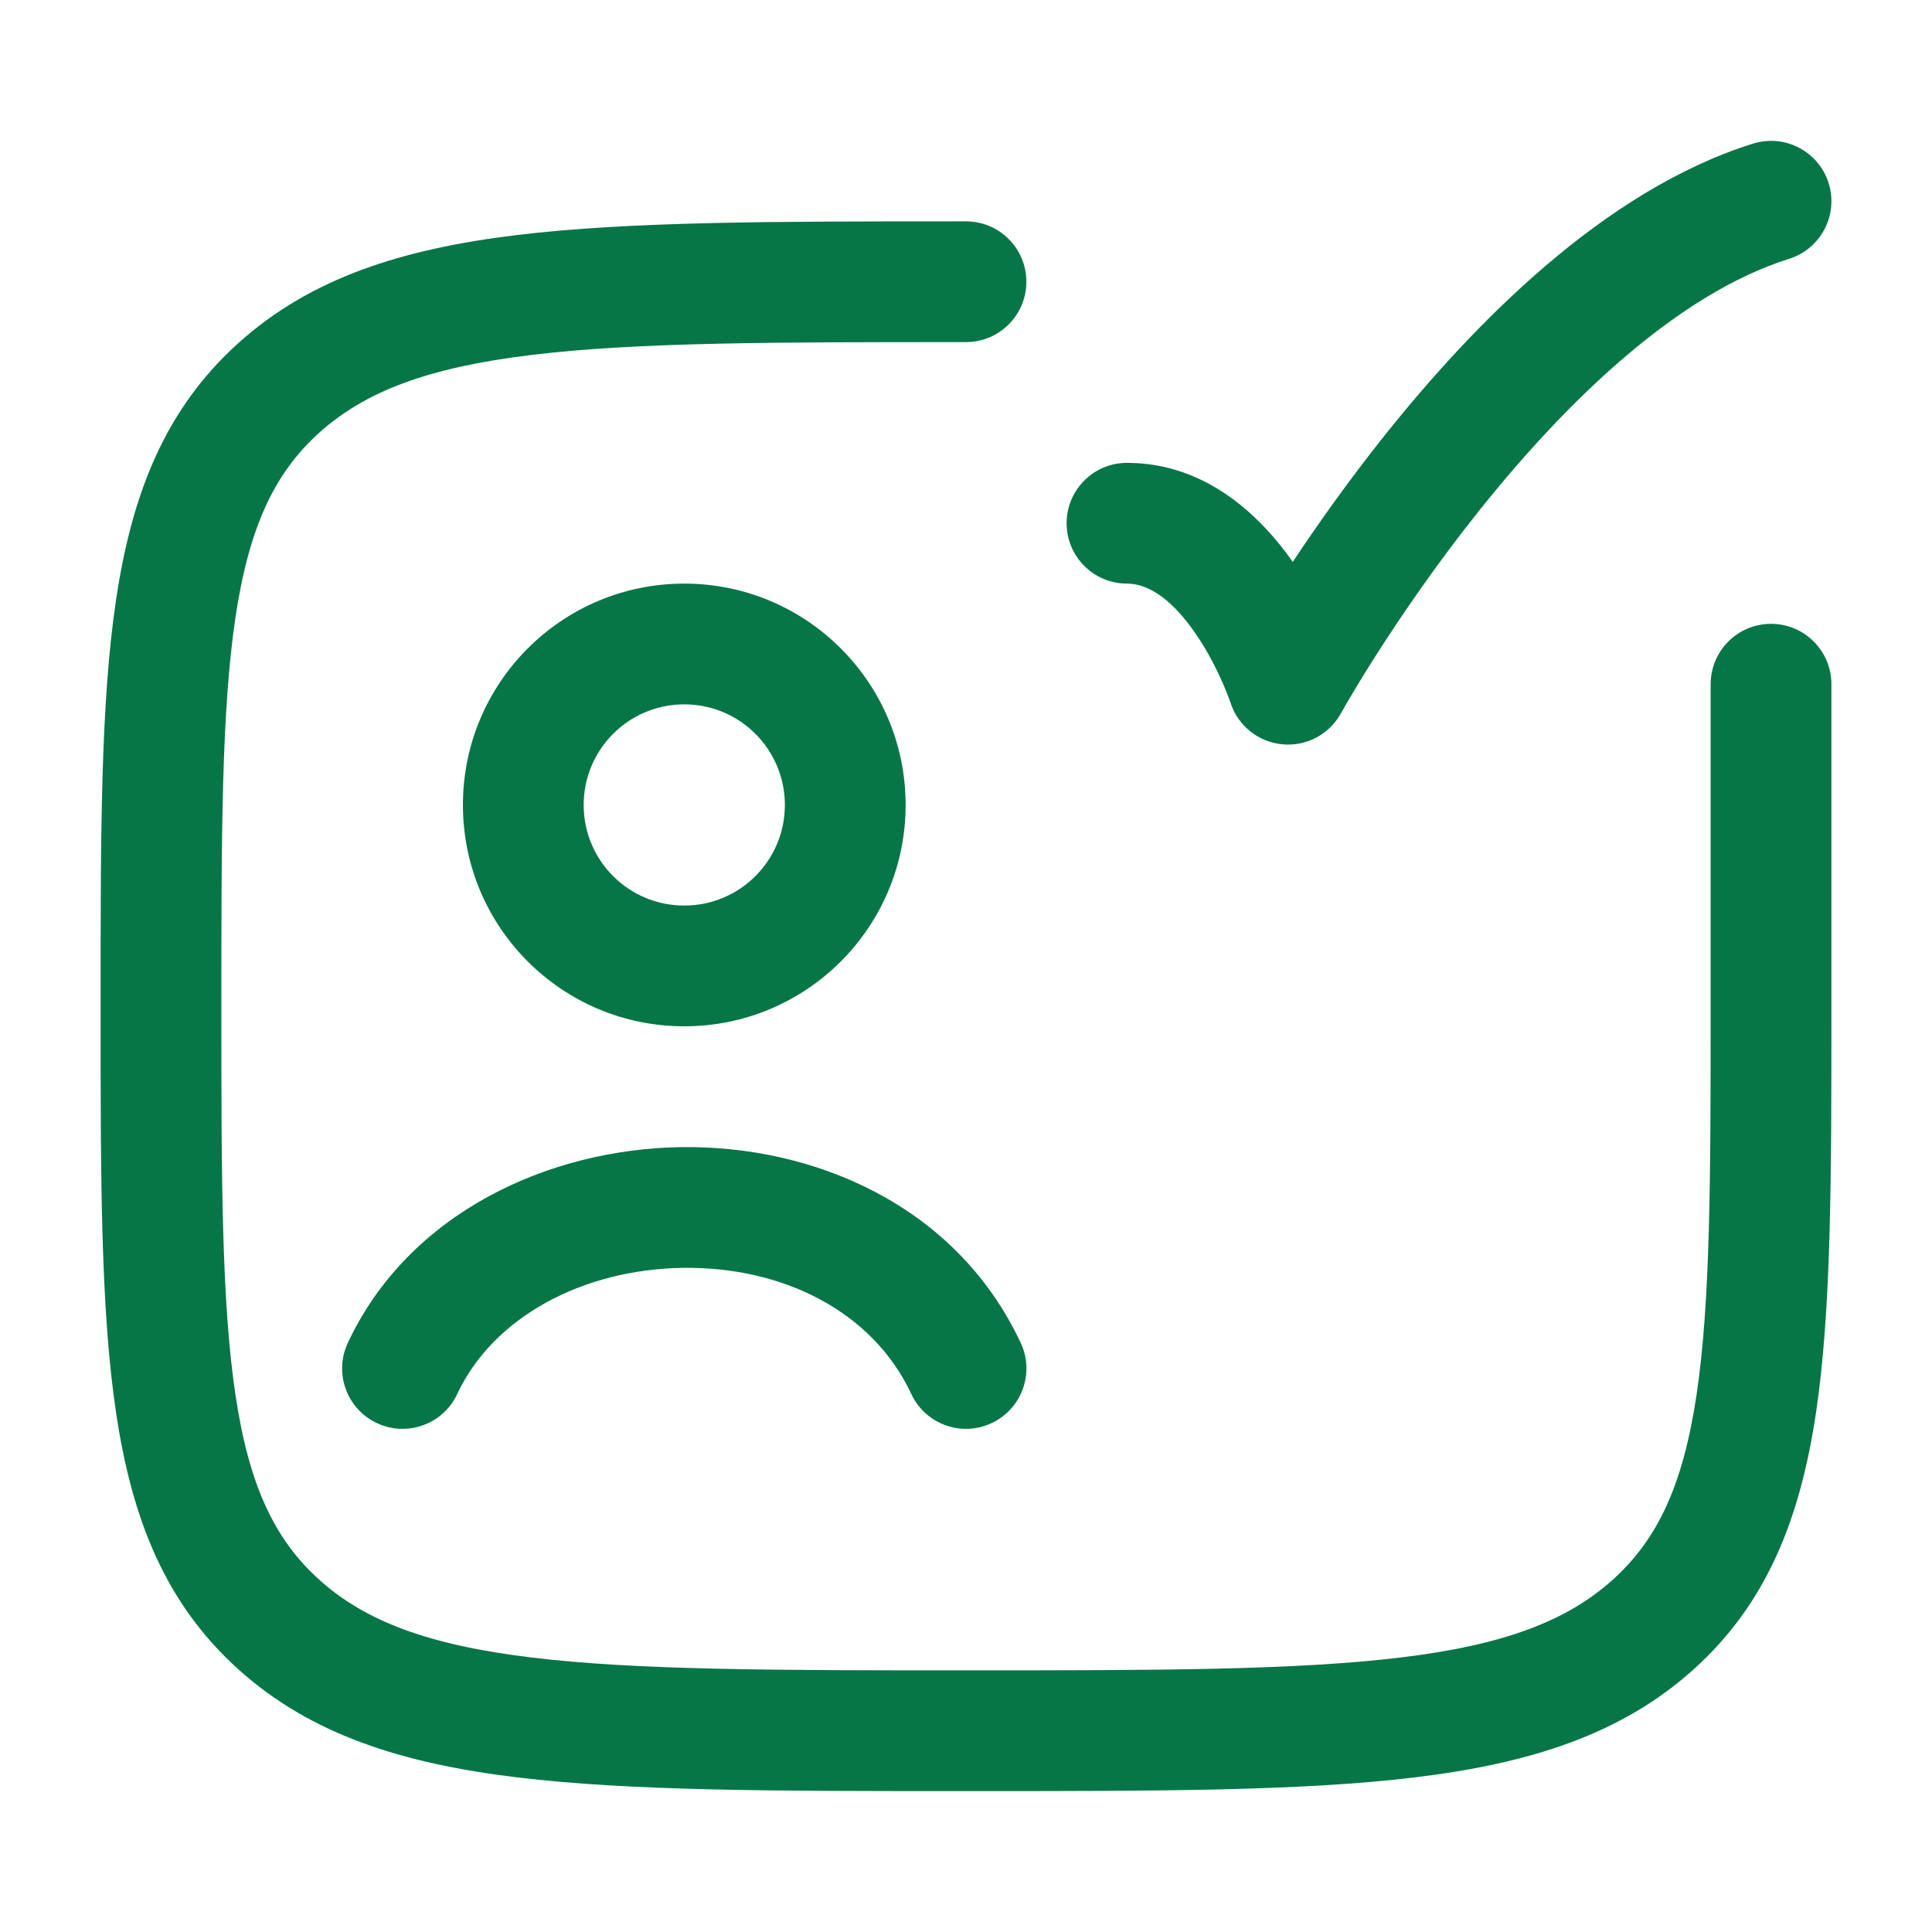
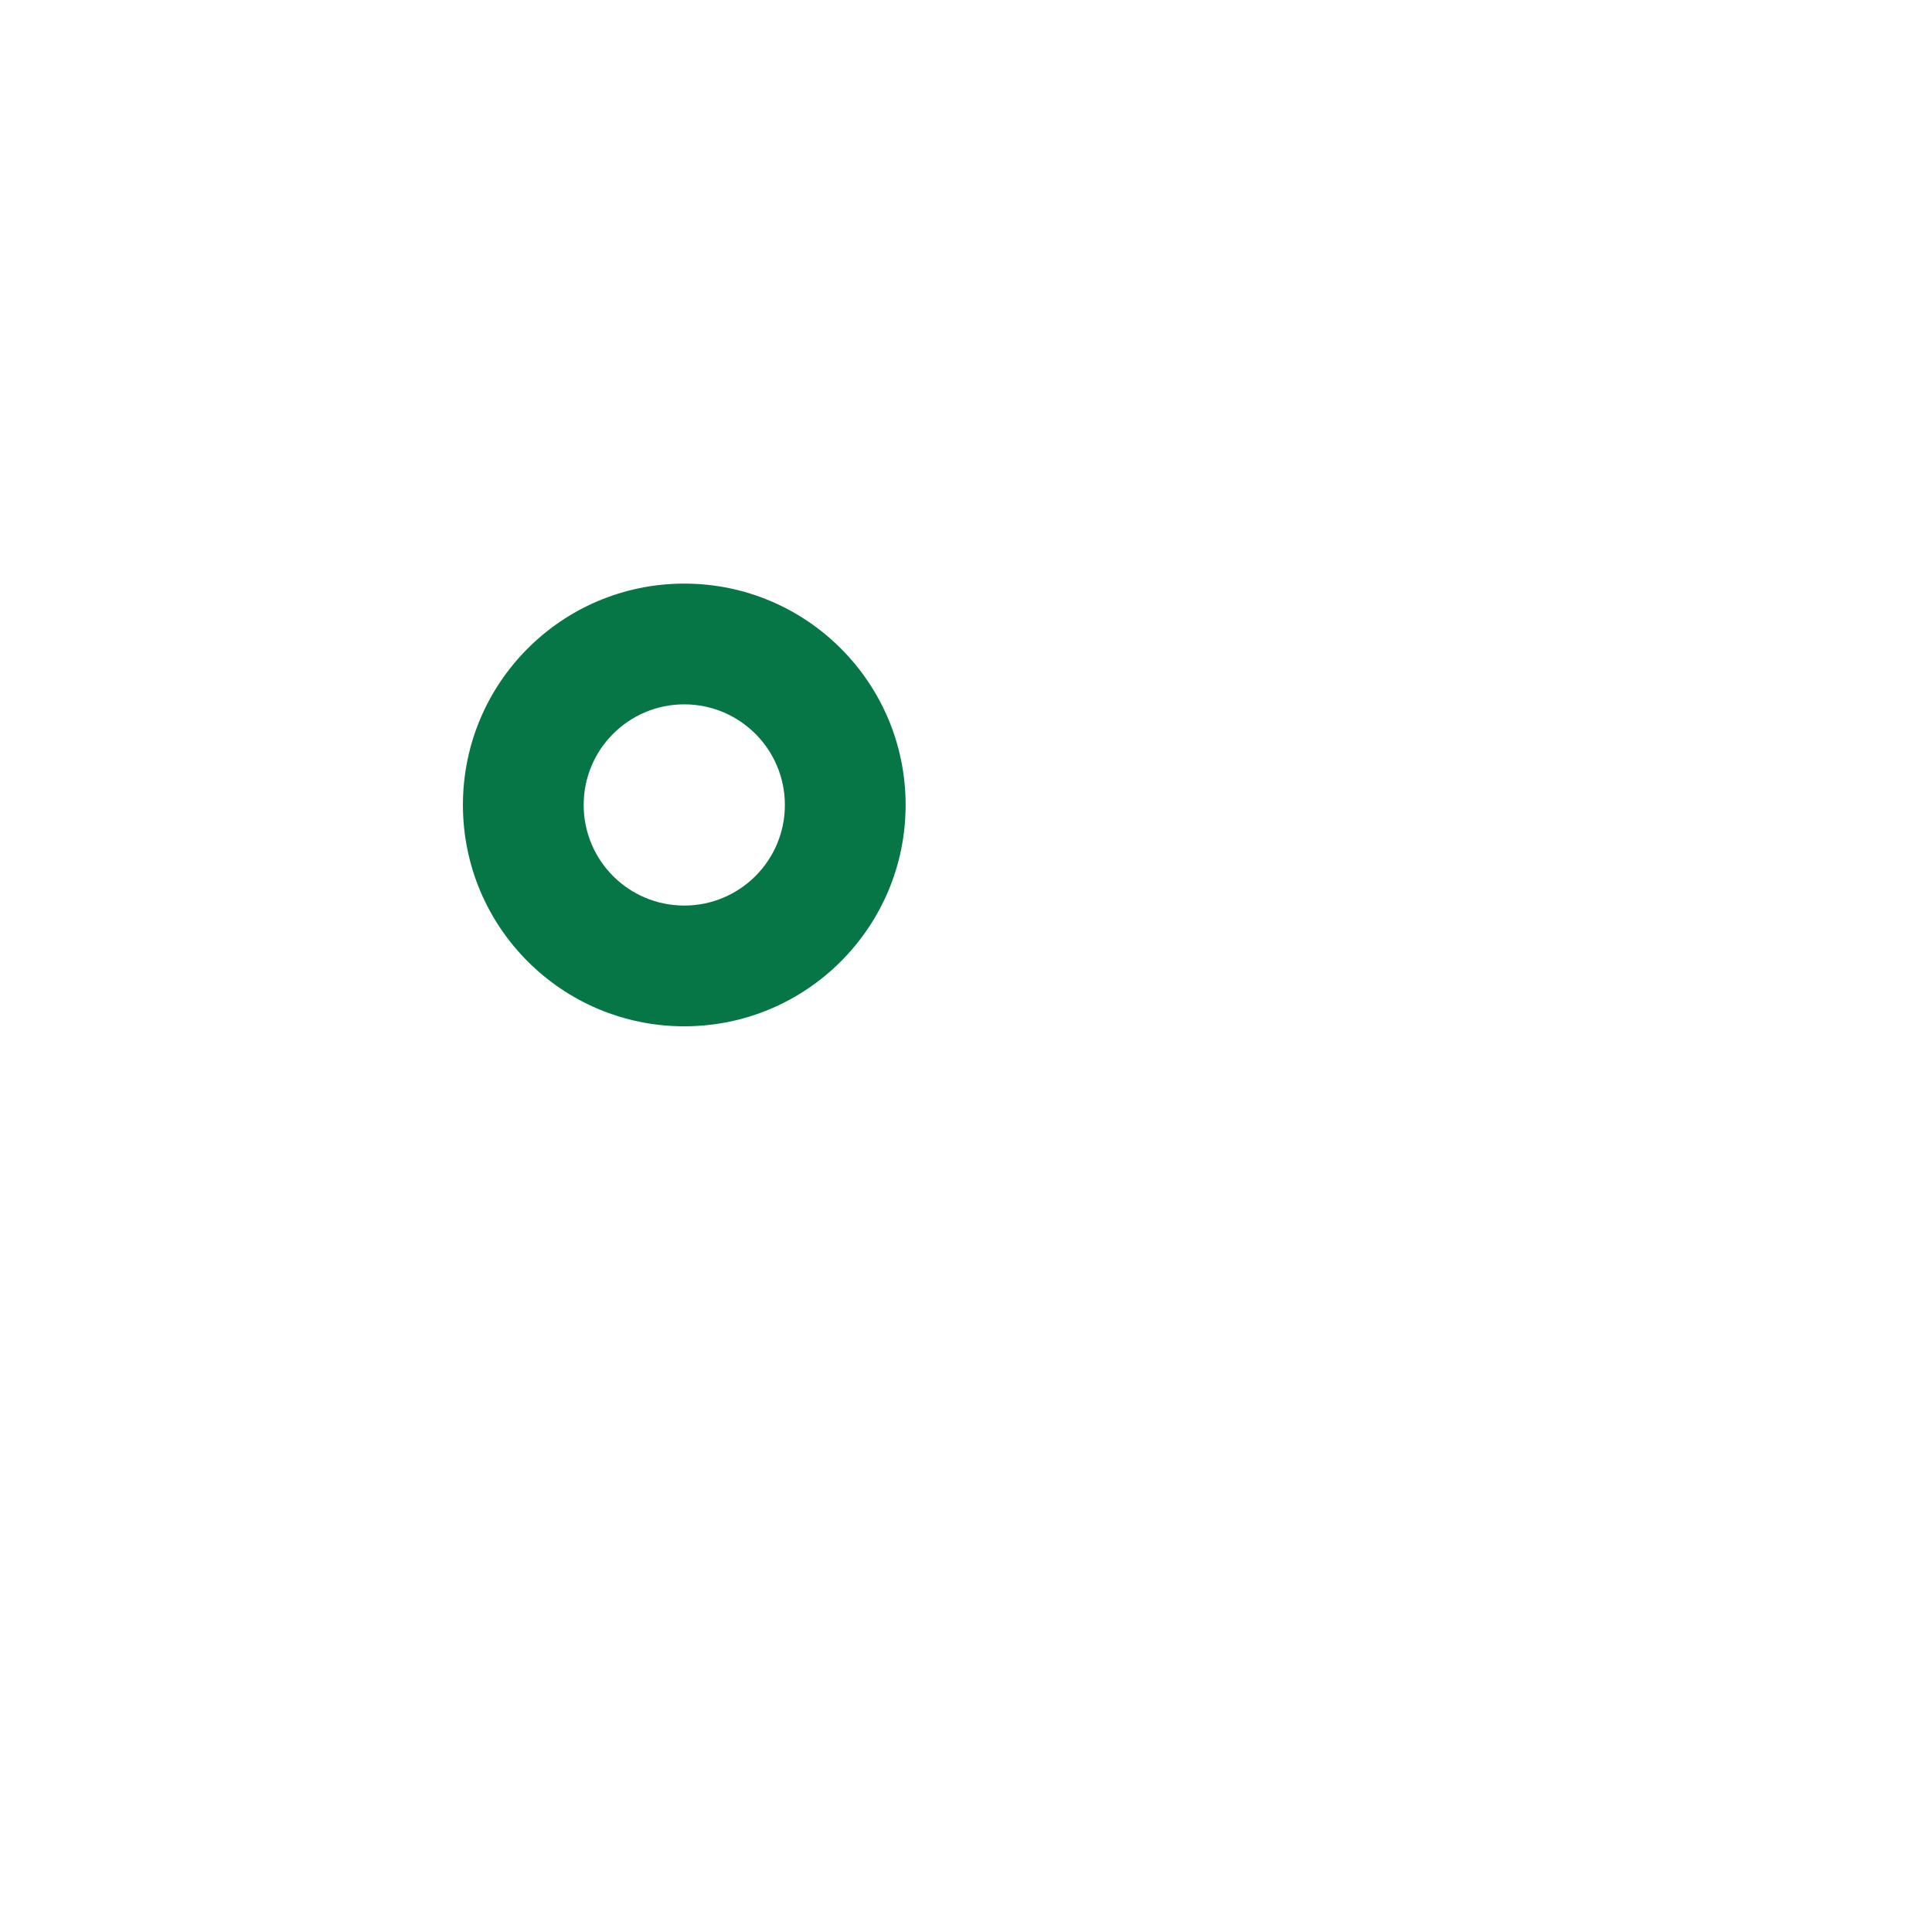
<svg xmlns="http://www.w3.org/2000/svg" width="28" height="28" viewBox="0 0 28 28" fill="none">
-   <path d="M25.929 3.751C26.39 3.606 26.646 3.115 26.502 2.654C26.357 2.193 25.866 1.937 25.404 2.082C23.243 2.76 21.354 4.697 20.062 6.317C19.534 6.98 19.085 7.617 18.736 8.143C18.292 7.514 17.505 6.708 16.333 6.708C15.85 6.708 15.458 7.1 15.458 7.583C15.458 8.066 15.85 8.458 16.333 8.458C16.658 8.458 17.013 8.707 17.361 9.233C17.519 9.47 17.64 9.714 17.722 9.902C17.762 9.995 17.792 10.071 17.811 10.122C17.821 10.147 17.827 10.166 17.831 10.177L17.835 10.188L17.835 10.189C17.943 10.519 18.237 10.754 18.583 10.787C18.93 10.821 19.264 10.645 19.432 10.34L19.433 10.338L19.439 10.328L19.464 10.285C19.486 10.245 19.52 10.186 19.566 10.11C19.656 9.956 19.791 9.733 19.965 9.461C20.314 8.916 20.816 8.179 21.431 7.408C22.693 5.825 24.303 4.262 25.929 3.751Z" fill="#067647" />
-   <path d="M13.939 3.208L14 3.208C14.483 3.208 14.875 3.6 14.875 4.083C14.875 4.566 14.483 4.958 14 4.958C11.228 4.958 9.228 4.959 7.704 5.144C6.197 5.326 5.29 5.675 4.627 6.271C3.978 6.855 3.609 7.637 3.412 8.951C3.211 10.302 3.208 12.081 3.208 14.583C3.208 17.085 3.211 18.864 3.412 20.214C3.609 21.529 3.978 22.31 4.627 22.895C5.29 23.491 6.197 23.84 7.704 24.022C9.228 24.206 11.228 24.208 14 24.208C16.772 24.208 18.772 24.206 20.296 24.022C21.803 23.84 22.71 23.491 23.373 22.895C24.022 22.31 24.391 21.529 24.588 20.214C24.789 18.864 24.792 17.085 24.792 14.583V9.917C24.792 9.434 25.183 9.041 25.667 9.041C26.15 9.041 26.542 9.433 26.542 9.916V14.656C26.542 17.069 26.542 18.979 26.319 20.473C26.088 22.017 25.603 23.242 24.544 24.195C23.497 25.137 22.176 25.557 20.506 25.759C18.865 25.958 16.759 25.958 14.061 25.958H13.939C11.241 25.958 9.135 25.958 7.494 25.759C5.824 25.557 4.503 25.137 3.457 24.195C2.397 23.242 1.912 22.017 1.682 20.473C1.458 18.979 1.458 17.069 1.458 14.656V14.51C1.458 12.097 1.458 10.187 1.682 8.693C1.912 7.148 2.397 5.923 3.457 4.97C4.503 4.029 5.824 3.608 7.494 3.406C9.135 3.208 11.241 3.208 13.939 3.208Z" fill="#067647" />
  <path fill-rule="evenodd" clip-rule="evenodd" d="M6.709 11.666C6.709 9.894 8.145 8.458 9.917 8.458C11.689 8.458 13.125 9.894 13.125 11.666C13.125 13.438 11.689 14.874 9.917 14.874C8.145 14.874 6.709 13.438 6.709 11.666ZM9.917 10.208C9.111 10.208 8.459 10.861 8.459 11.666C8.459 12.472 9.111 13.124 9.917 13.124C10.722 13.124 11.375 12.472 11.375 11.666C11.375 10.861 10.722 10.208 9.917 10.208Z" fill="#067647" />
-   <path d="M9.895 18.375C8.447 18.396 7.149 19.086 6.626 20.204C6.421 20.642 5.9 20.83 5.463 20.625C5.025 20.42 4.836 19.899 5.041 19.462C5.928 17.568 7.961 16.653 9.869 16.625C11.787 16.597 13.856 17.461 14.793 19.462C14.998 19.899 14.809 20.42 14.371 20.625C13.934 20.83 13.413 20.642 13.208 20.204C12.642 18.995 11.332 18.354 9.895 18.375Z" fill="#067647" />
</svg>